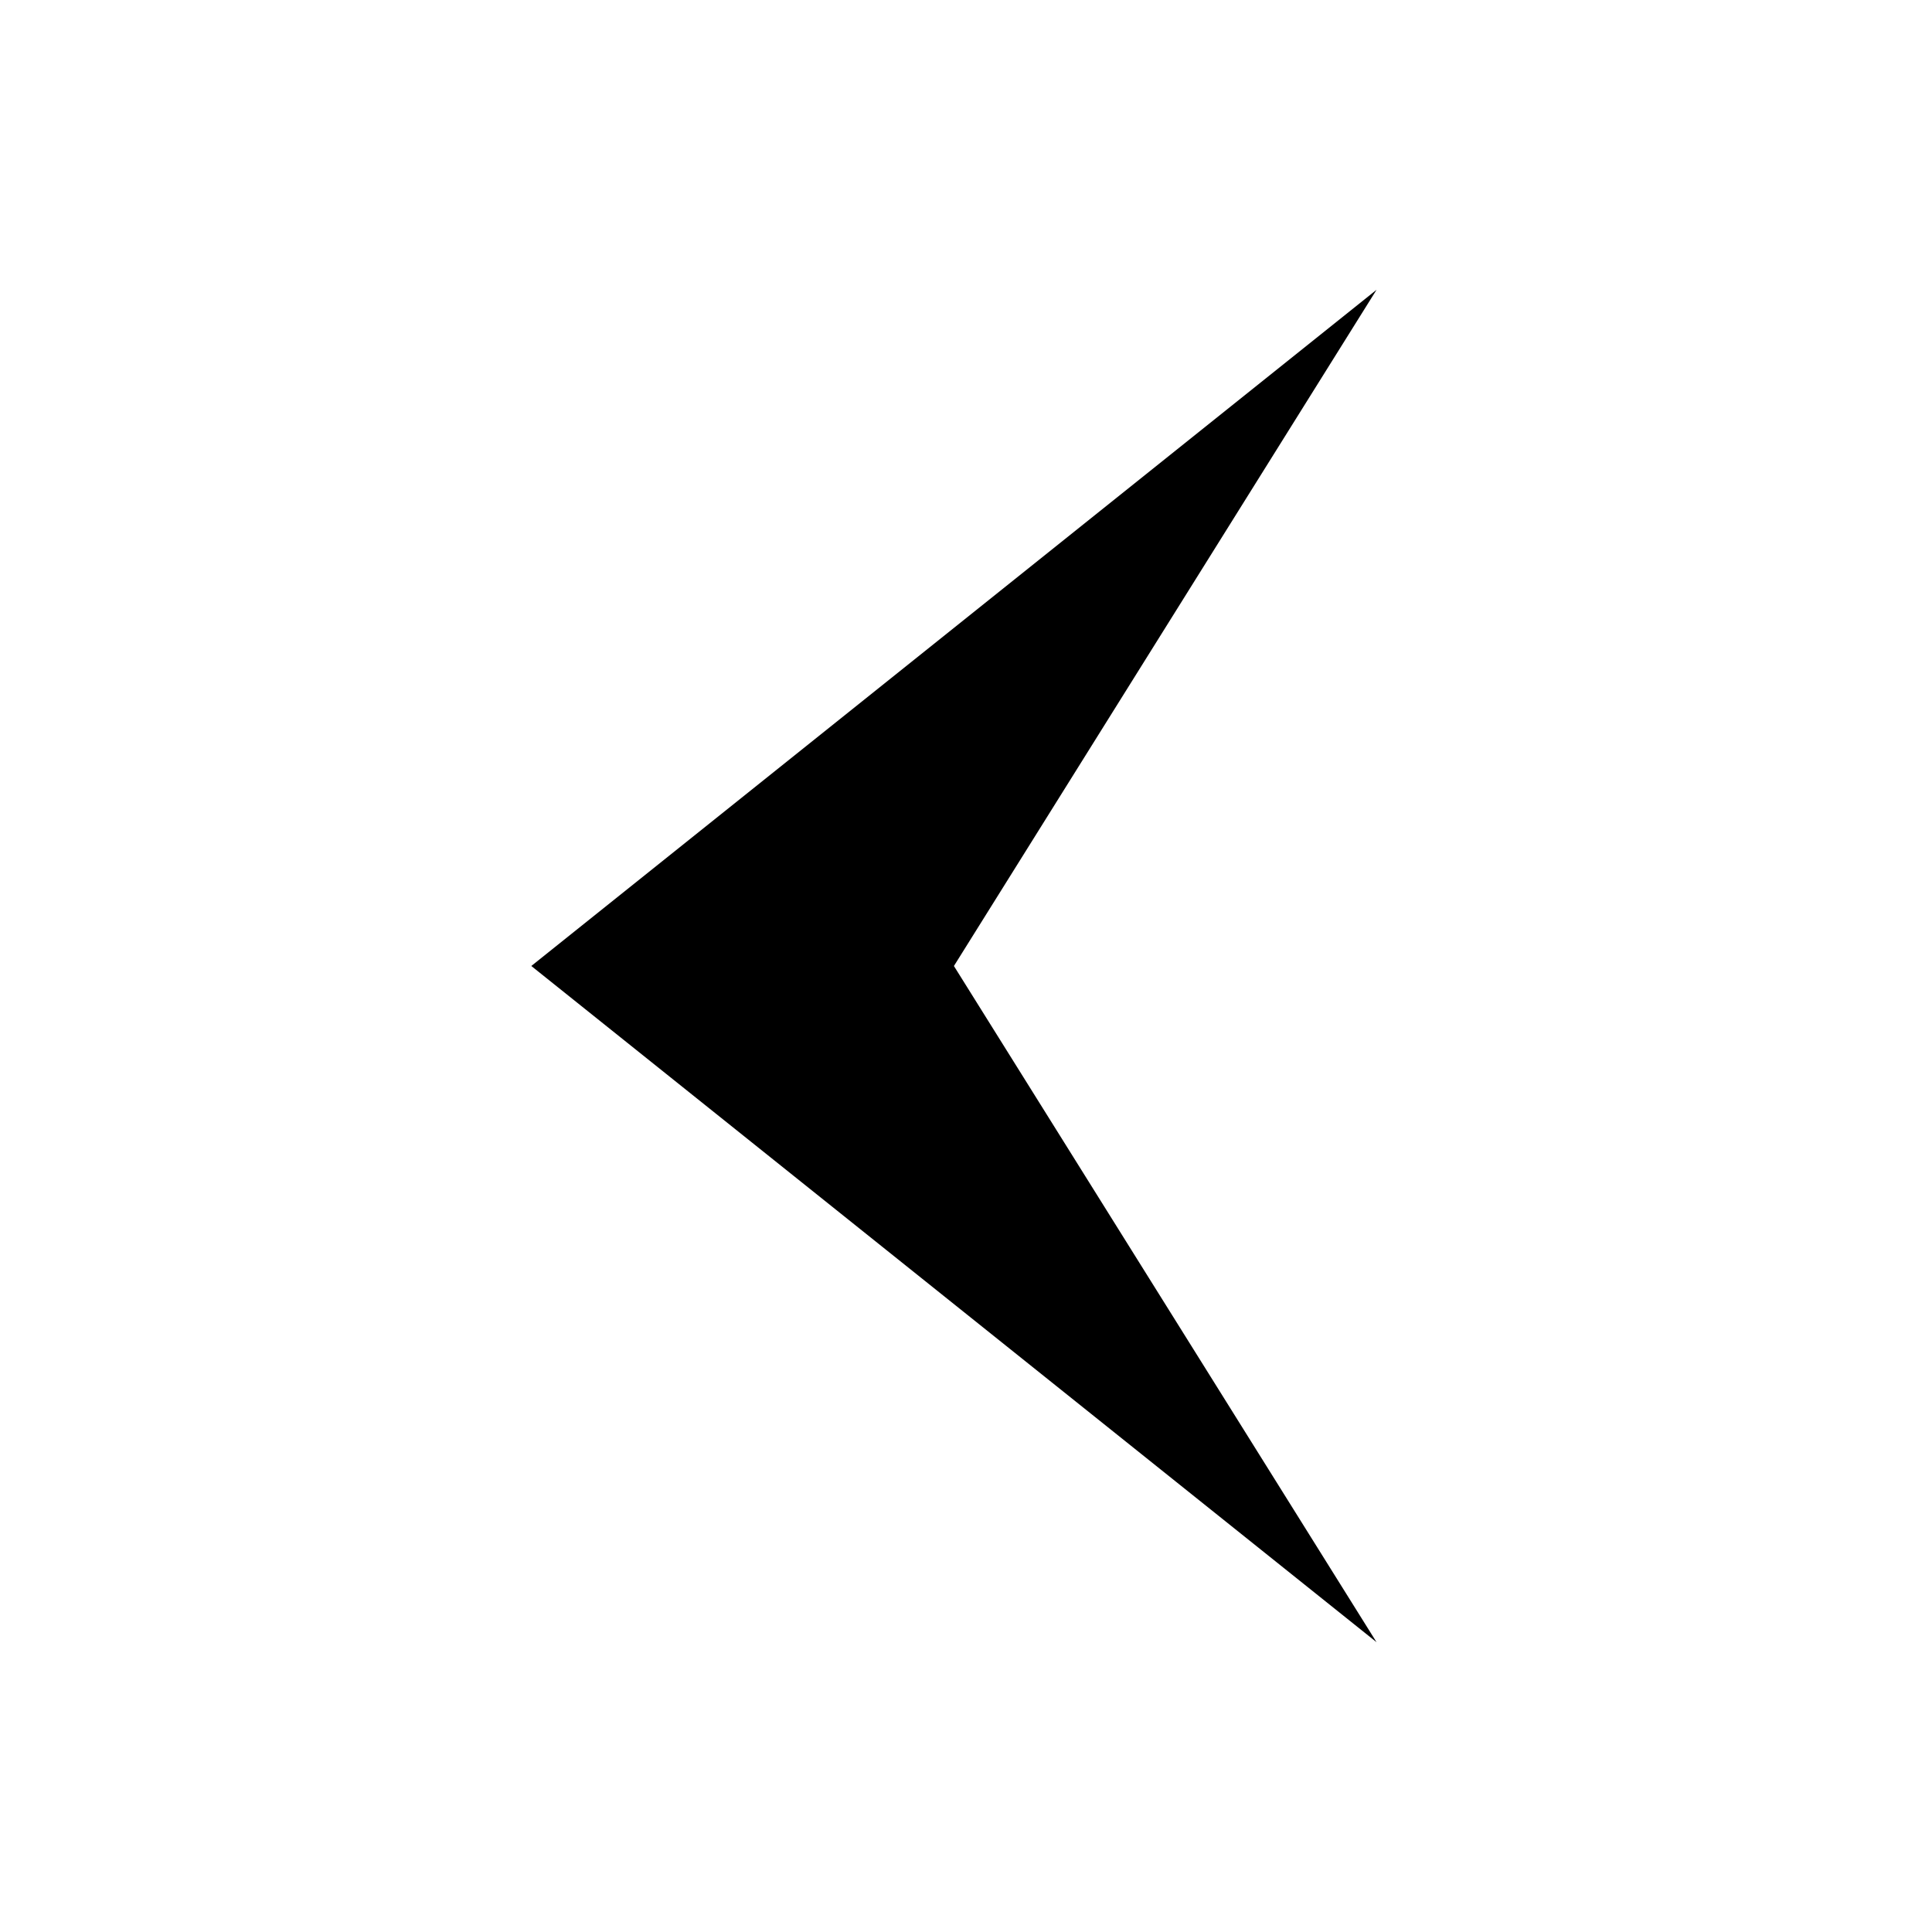
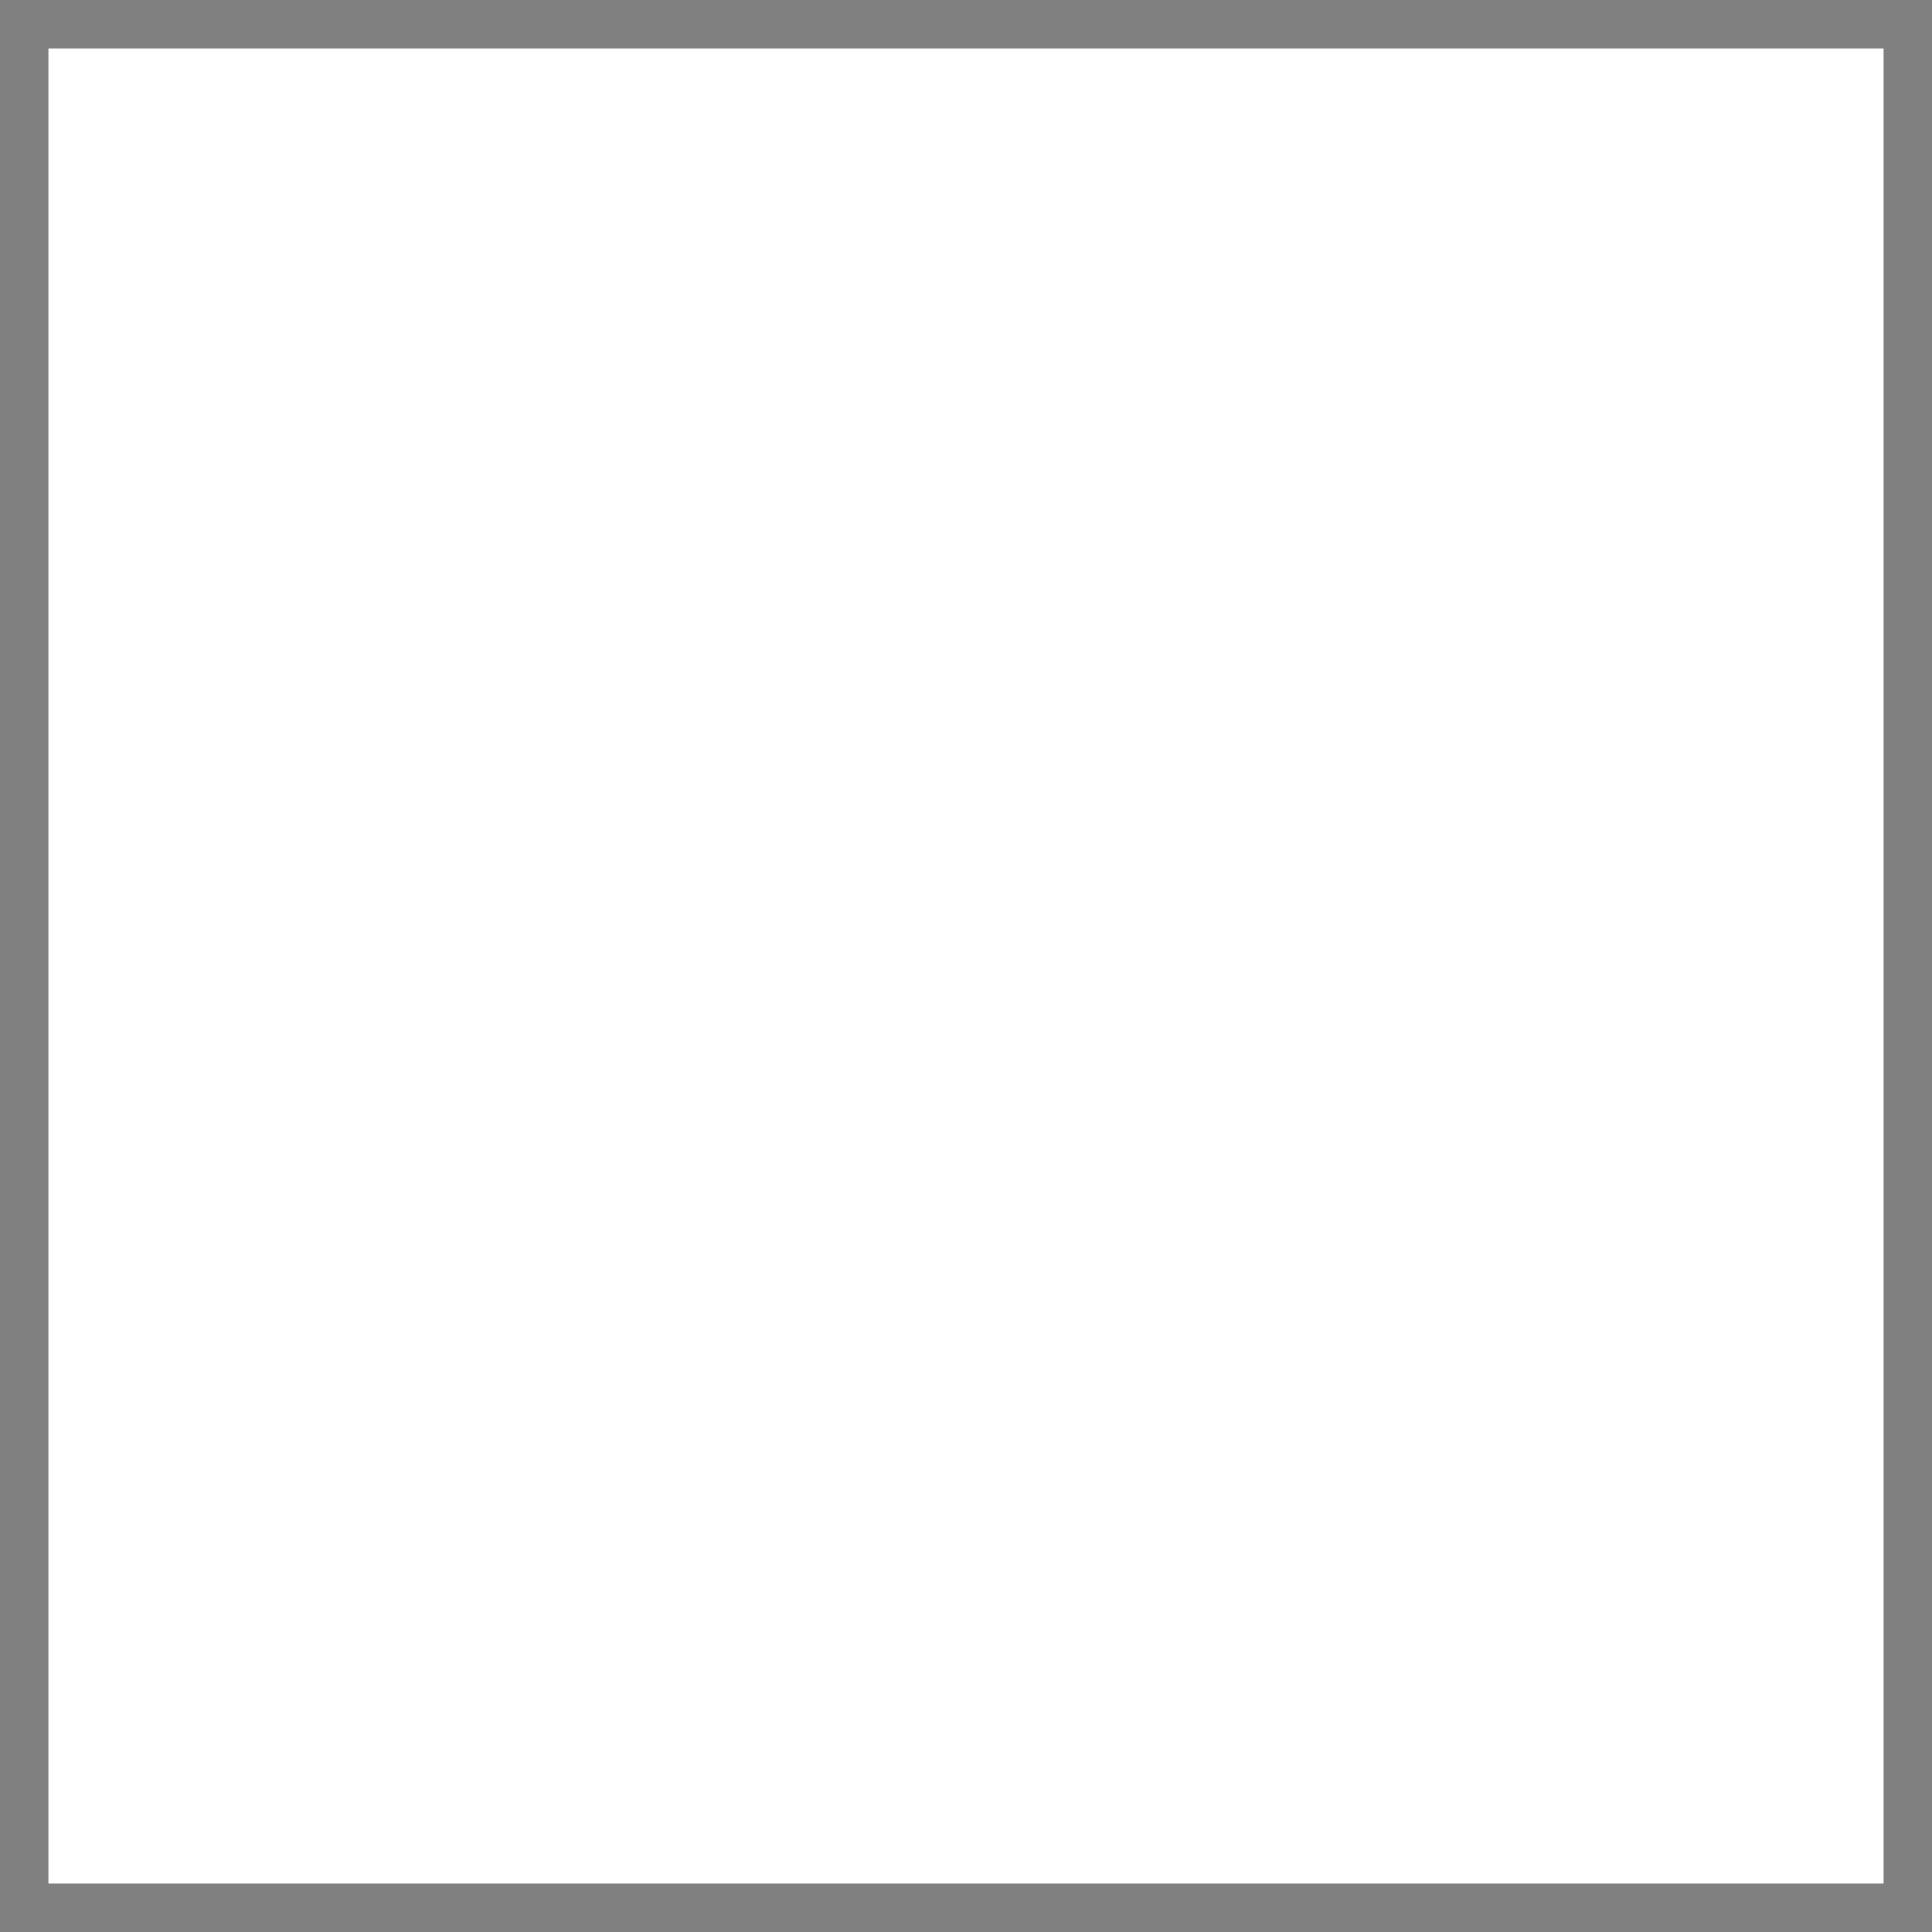
<svg xmlns="http://www.w3.org/2000/svg" width="40" height="40" viewBox="0 0 40 40" fill="none">
  <rect x="0" y="0" width="40" height="40" fill="#808080" stroke="none" />
  <rect x="1" y="1" width="38" height="38" fill="white" />
-   <rect x="1" y="1" width="38" height="38" stroke="white" stroke-width="2" />
-   <path d="M28.5 6L11 20L28.5 34L19.75 20L28.5 6Z" fill="black" />
</svg>